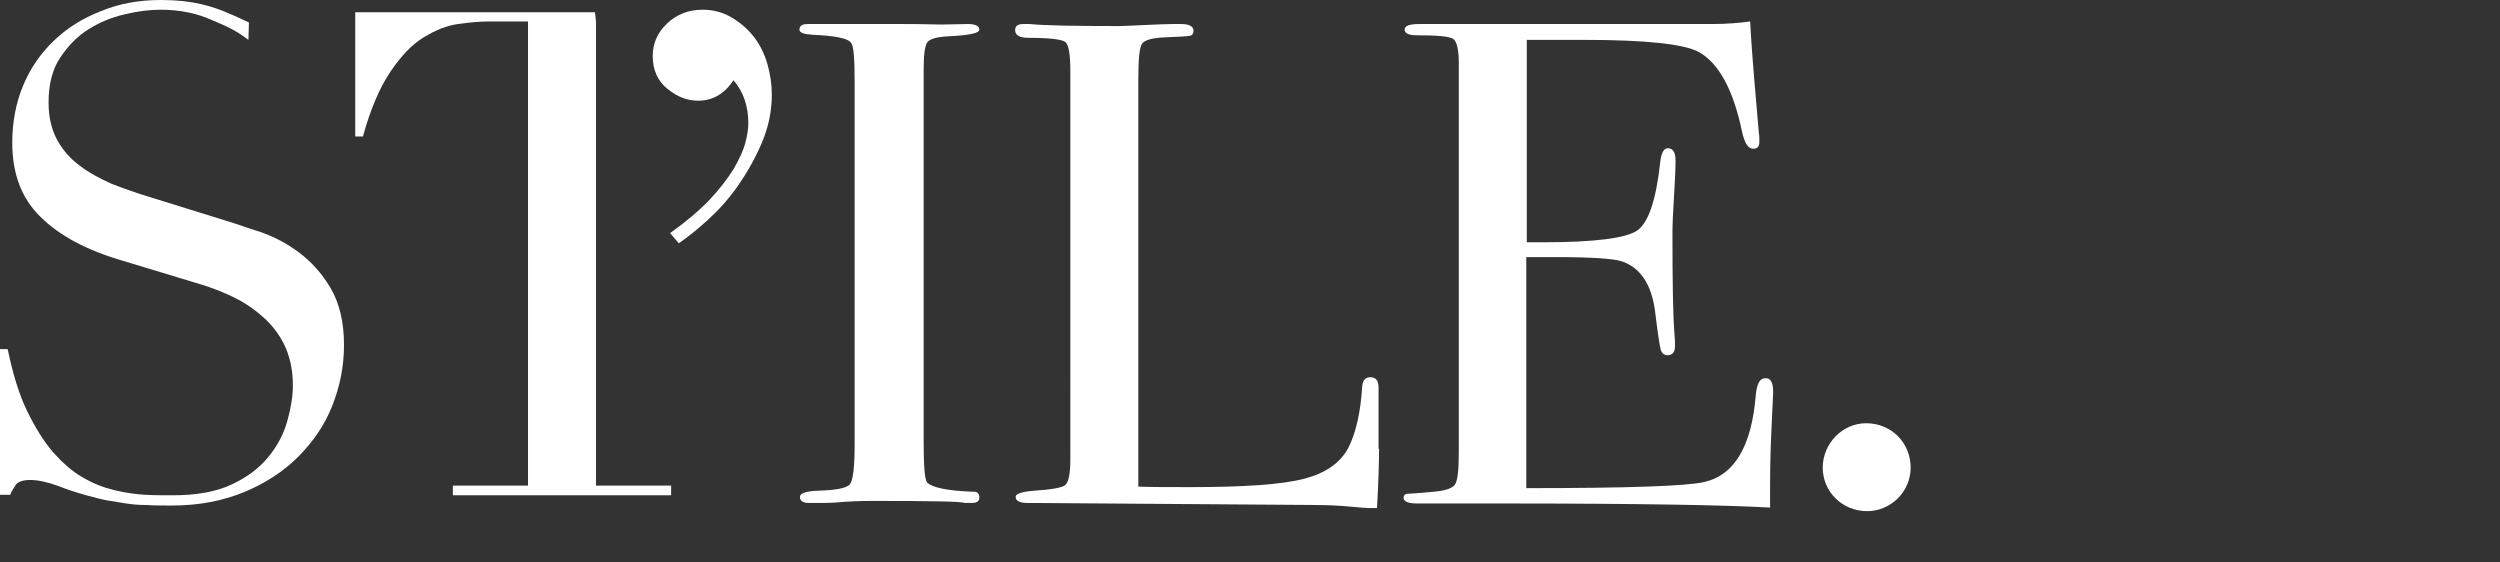
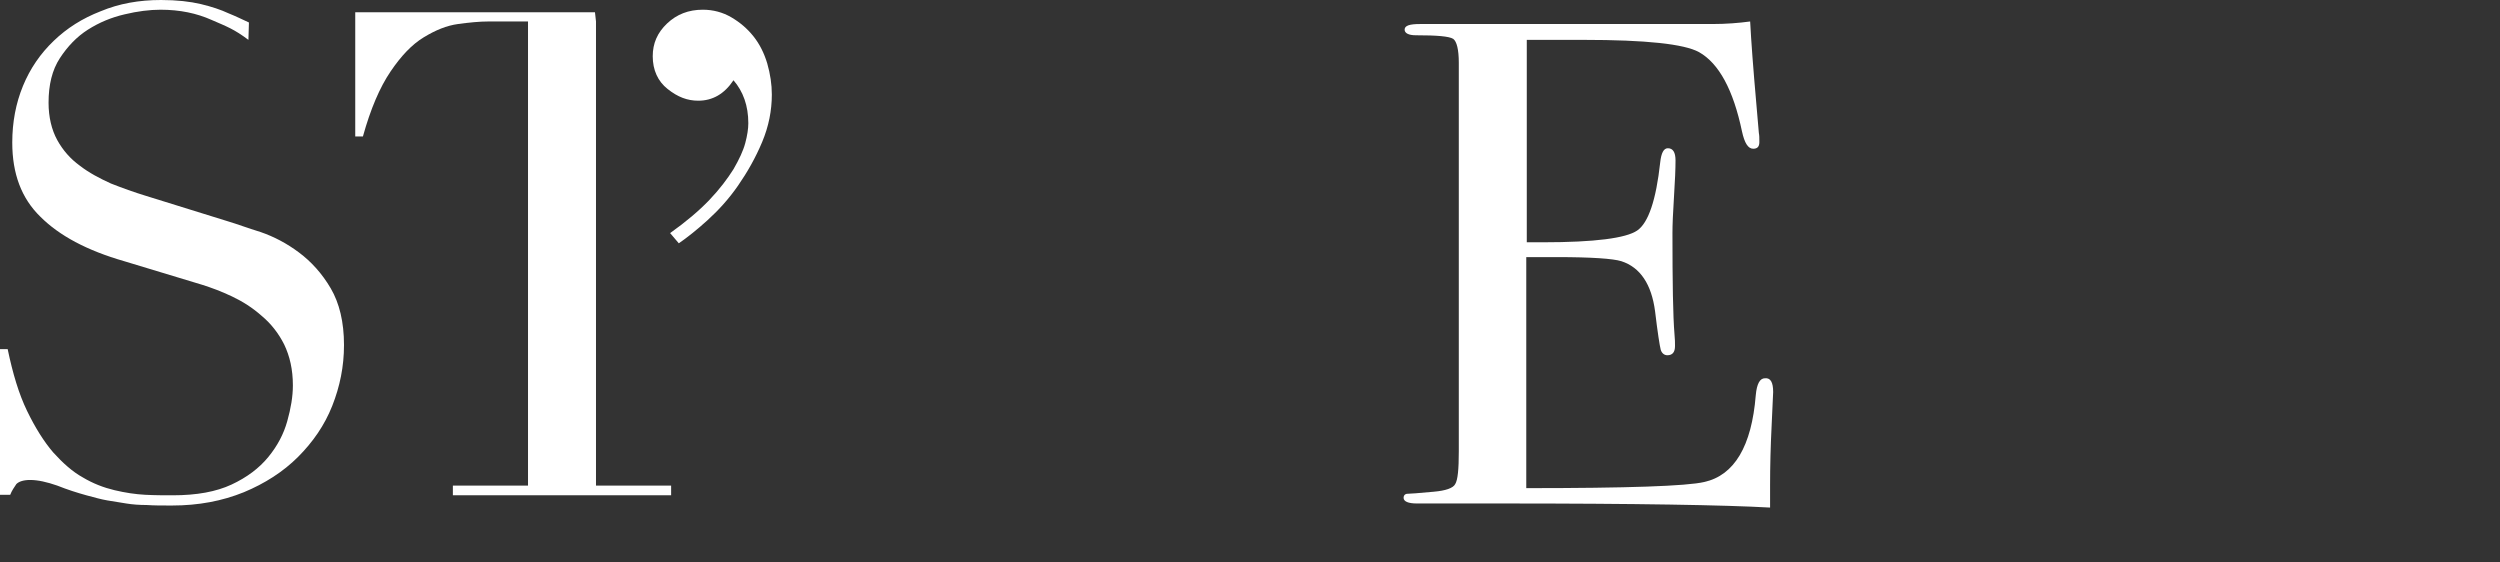
<svg xmlns="http://www.w3.org/2000/svg" version="1.1" id="Layer_1" x="0px" y="0px" viewBox="0 0 489.1 110" style="enable-background:new 0 0 489.1 110;" xml:space="preserve">
  <rect x="0" y="0" width="489.1" height="110" fill="#333333" stroke="none" />
  <style type="text/css">
	.st0{fill:#FFFFFF;}
</style>
  <g>
    <path class="st0" d="M48.6,7.8c-2.8-2.1-4.2-2.6-7.2-3.9c-2.9-1.3-6.2-2-10-2c-2.1,0-4.5,0.3-7,0.9c-2.6,0.6-5,1.6-7.2,3   c-2.2,1.4-4,3.3-5.5,5.6c-1.5,2.3-2.2,5.2-2.2,8.7c0,2.8,0.6,5.3,1.7,7.3c1.1,2,2.6,3.7,4.4,5c1.8,1.4,3.9,2.5,6.1,3.5   c2.3,0.9,4.5,1.7,6.8,2.4l16.1,5c1.7,0.5,3.8,1.3,6.4,2.1c2.6,0.9,5.1,2.2,7.5,4c2.4,1.8,4.5,4.1,6.2,7c1.7,2.9,2.6,6.6,2.6,11.1   c0,4.2-0.8,8.1-2.3,11.9c-1.5,3.8-3.8,7.1-6.7,10c-2.9,2.9-6.5,5.2-10.6,6.9c-4.2,1.7-8.8,2.6-14.1,2.6c-1.9,0-3.5,0-4.9-0.1   c-1.4,0-2.8-0.1-4-0.3c-1.2-0.2-2.5-0.4-3.7-0.6c-1.2-0.2-2.6-0.6-4.1-1c-1.8-0.5-3.7-1.1-5.7-1.9c-2-0.7-3.8-1.1-5.3-1.1   c-1.3,0-2.2,0.3-2.7,0.8C2.8,95.3,2.3,96,2,96.8H0V68.3h1.5c1,4.8,2.2,8.8,3.8,12.1c1.6,3.3,3.3,6,5.1,8.1c1.9,2.1,3.8,3.8,5.8,4.9   c2,1.2,4.1,2,6.2,2.5c2.1,0.5,4.1,0.8,6,0.9c1.9,0.1,3.7,0.1,5.4,0.1c4.7,0,8.5-0.7,11.5-2.1c3-1.4,5.4-3.2,7.2-5.4   c1.8-2.2,3-4.5,3.7-7c0.7-2.5,1.1-4.8,1.1-7c0-3.1-0.6-5.7-1.7-8c-1.1-2.2-2.6-4.1-4.4-5.6c-1.8-1.6-3.7-2.8-5.8-3.8   c-2.1-1-4-1.7-5.9-2.3l-15.2-4.6C17,49,11.6,46.1,7.9,42.4C4.2,38.8,2.4,34,2.4,27.9c0-4,0.7-7.7,2.1-11.1c1.4-3.4,3.4-6.3,6-8.8   c2.6-2.5,5.6-4.4,9.2-5.8C23.3,0.7,27.2,0,31.5,0c3.1,0,5.7,0.3,7.8,0.8c2.1,0.5,3.9,1.1,5.4,1.8c1.5,0.6,2.9,1.3,4,1.8L48.6,7.8z" />
    <path class="st0" d="M116.6,4.2V95h14.7v1.9H88.6V95h14.7V4.2h-7.7c-1.8,0-3.8,0.2-6,0.5c-2.2,0.3-4.4,1.2-6.7,2.6   c-2.3,1.4-4.4,3.6-6.5,6.7c-2.1,3.1-3.9,7.3-5.4,12.7h-1.5V2.4h46.9L116.6,4.2z" />
    <path class="st0" d="M131.1,45.6c3.1-2.2,5.7-4.4,7.7-6.5c2-2.1,3.5-4.1,4.7-6c1.1-1.9,1.9-3.6,2.3-5.1c0.4-1.5,0.6-2.8,0.6-3.9   c0-3.4-1-6.2-2.9-8.4c-1.8,2.7-4.1,4-6.9,4c-2.1,0-4-0.7-6-2.3c-1.9-1.5-2.9-3.7-2.9-6.4c0-2.5,0.9-4.6,2.8-6.4   c1.9-1.8,4.2-2.7,7-2.7c2,0,3.9,0.5,5.6,1.5c1.7,1,3.1,2.2,4.3,3.7c1.2,1.5,2.1,3.3,2.7,5.3c0.6,2.1,0.9,4.1,0.9,6.1   c0,3.1-0.6,6.2-1.9,9.3c-1.3,3.1-2.9,5.9-4.7,8.5c-1.8,2.6-3.8,4.8-6,6.8c-2.1,1.9-4,3.4-5.6,4.5L131.1,45.6z" />
-     <path class="st0" d="M365.1,82.8c-4.7,0-8.5,4-8.5,8.7c0,4.7,3.8,8.5,8.7,8.5c4.6,0,8.5-3.8,8.5-8.5   C373.8,86.6,370,82.8,365.1,82.8" />
    <g>
-       <path class="st0" d="M191.6,97.3c0,0.8-0.5,1.1-1.6,1.1h-1.3c-0.5-0.3-6.7-0.4-18.3-0.4c-2.2,0-4.5,0.1-6.7,0.3    c-1.2,0.1-3,0.1-5.4,0.1c-1.2,0-1.8-0.4-1.8-1.2c0-0.7,1.2-1.1,3.5-1.2c3.6-0.1,5.7-0.5,6.3-1.3c0.6-0.8,0.9-3.4,0.9-7.8V15.8    c0-4.4-0.2-6.9-0.7-7.4c-0.5-0.9-3.1-1.4-7.5-1.6c-1.7-0.1-2.6-0.4-2.6-1c0-0.7,0.5-1.1,1.6-1.1h18.3c1.4,0,4,0,7.9,0.1l5.2-0.1    c1.4,0,2.2,0.4,2.2,1.1c0,0.7-2,1.1-6,1.3c-2.3,0.1-3.7,0.5-4.2,1.2c-0.5,0.7-0.7,2.6-0.7,5.7v72c0,5.1,0.2,7.9,0.7,8.4    c1,1,3.9,1.6,8.8,1.8C191.1,96.1,191.6,96.5,191.6,97.3z" />
-       <path class="st0" d="M269.8,87.8c0,2.3-0.1,6.2-0.4,11.6h-1.5c-0.5,0-1.8-0.1-3.9-0.3c-2.1-0.2-4.4-0.3-7-0.3l-56-0.4    c-1.5,0-2.3-0.4-2.3-1.2c0-0.6,1.2-1,3.6-1.2c3.4-0.2,5.5-0.6,6.1-1.1c0.7-0.6,1-2.3,1-5.1V14c0-3.3-0.3-5.3-1-5.8    c-0.7-0.5-3.1-0.8-7.2-0.8c-1.7,0-2.6-0.5-2.6-1.5c0-0.8,0.5-1.2,1.6-1.2h1.2c3,0.3,8.9,0.4,17.7,0.4c0.8,0,2.4-0.1,4.7-0.2    c2.3-0.1,4.3-0.2,5.8-0.2h1.5c1.6,0,2.4,0.5,2.4,1.3c0,0.5-0.2,0.9-0.7,1c-0.5,0.1-2,0.2-4.7,0.3c-2.6,0.1-4.2,0.5-4.7,1.3    c-0.5,0.8-0.7,3.1-0.7,7.1v79.5c2.4,0.1,5.8,0.1,10.1,0.1c10.5,0,17.9-0.5,22.2-1.6c4.3-1.1,7.2-3.1,8.8-6.1c1.5-3,2.4-7,2.7-12    c0.1-1.2,0.6-1.8,1.6-1.8c1.1,0,1.6,0.7,1.6,2v3.4c0,0.2,0,0.6,0,1.2c0,0.6,0,1.3,0,1.9V87.8z" />
      <path class="st0" d="M346.9,76.7c0,0.4-0.1,2.6-0.3,6.6c-0.2,4-0.3,7.9-0.3,11.6v4.4c-8.8-0.5-26.2-0.8-52.3-0.8    c-3.1,0-6.2,0-9.3,0c-3.1,0-5.1,0-6.2,0h-1.3c-1.7,0-2.6-0.4-2.6-1.1c0-0.5,0.3-0.8,0.8-0.8c0.3,0,2-0.1,5.1-0.4    c2.3-0.2,3.8-0.7,4.2-1.5c0.5-0.8,0.7-2.9,0.7-6.4v-76c0-2.6-0.4-4.2-1.1-4.7c-0.8-0.5-3.2-0.7-7.3-0.7c-1.4,0-2.2-0.4-2.2-1.1    c0-0.8,1-1.1,3-1.1h23.1c0.8,0,5.9,0,15.2,0c9.3,0,15.6,0,18.9,0c2.7,0,5.2-0.2,7.4-0.5c0.2,3.9,0.6,9.2,1.2,16l0.5,5.8    c0.1,0.5,0.1,1,0.1,1.8c0,0.9-0.4,1.3-1.2,1.3c-1,0-1.7-1.1-2.2-3.4c-1.7-8.1-4.5-13.3-8.4-15.5c-2.9-1.6-10.4-2.4-22.6-2.4h-11.1    v39.6h3.2c10.1,0,16.2-0.8,18.4-2.3c2.2-1.5,3.7-6,4.5-13.3c0.2-1.9,0.7-2.8,1.5-2.8c1,0,1.5,0.8,1.5,2.4s-0.1,4-0.3,7.1    c-0.2,3.1-0.3,5.5-0.3,7.1c0,9.6,0.1,16.2,0.4,19.8c0.1,0.9,0.1,1.7,0.1,2.3c0,1.2-0.5,1.8-1.5,1.8c-0.6,0-1.1-0.4-1.3-1.1    c-0.2-0.8-0.6-3.3-1.1-7.5c-0.7-5.3-2.9-8.6-6.6-9.8c-1.6-0.5-5.8-0.8-12.6-0.8h-6v45.2c19.8,0,31.4-0.4,34.8-1.2    c5.9-1.3,9.3-7,10.1-17c0.2-2.2,0.8-3.3,1.8-3.3C346.4,73.9,346.9,74.8,346.9,76.7z" />
    </g>
  </g>
</svg>